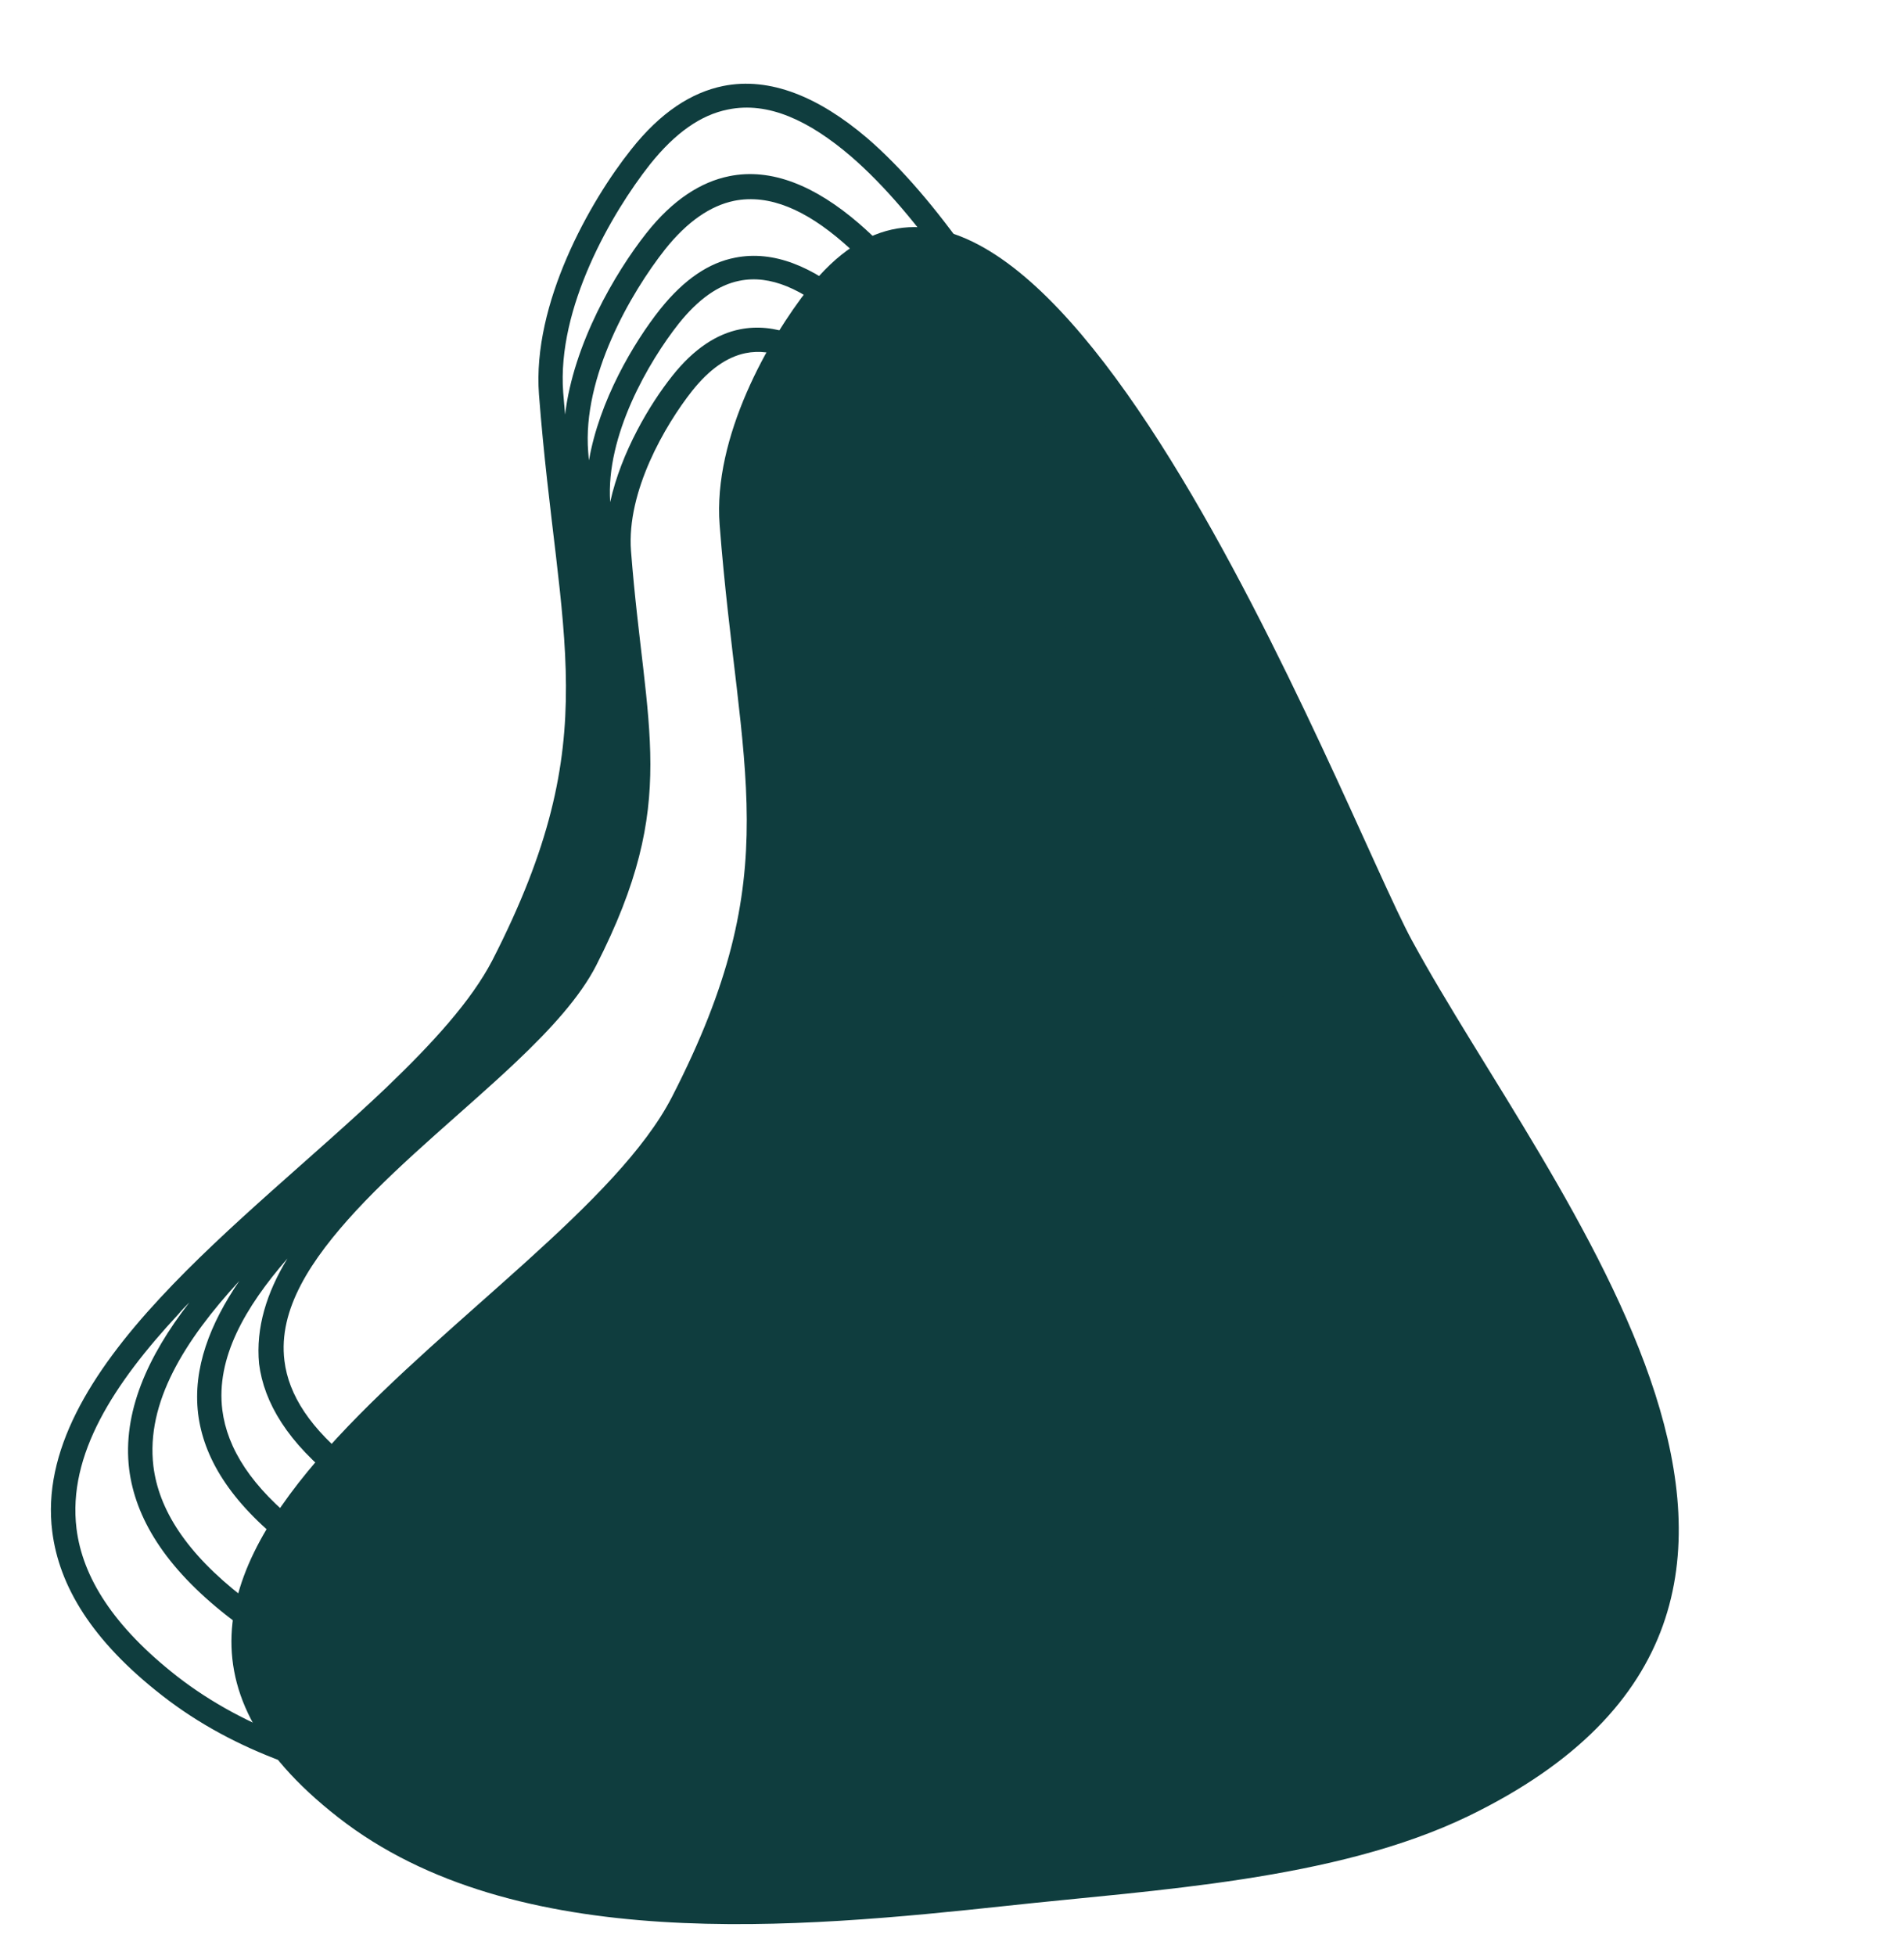
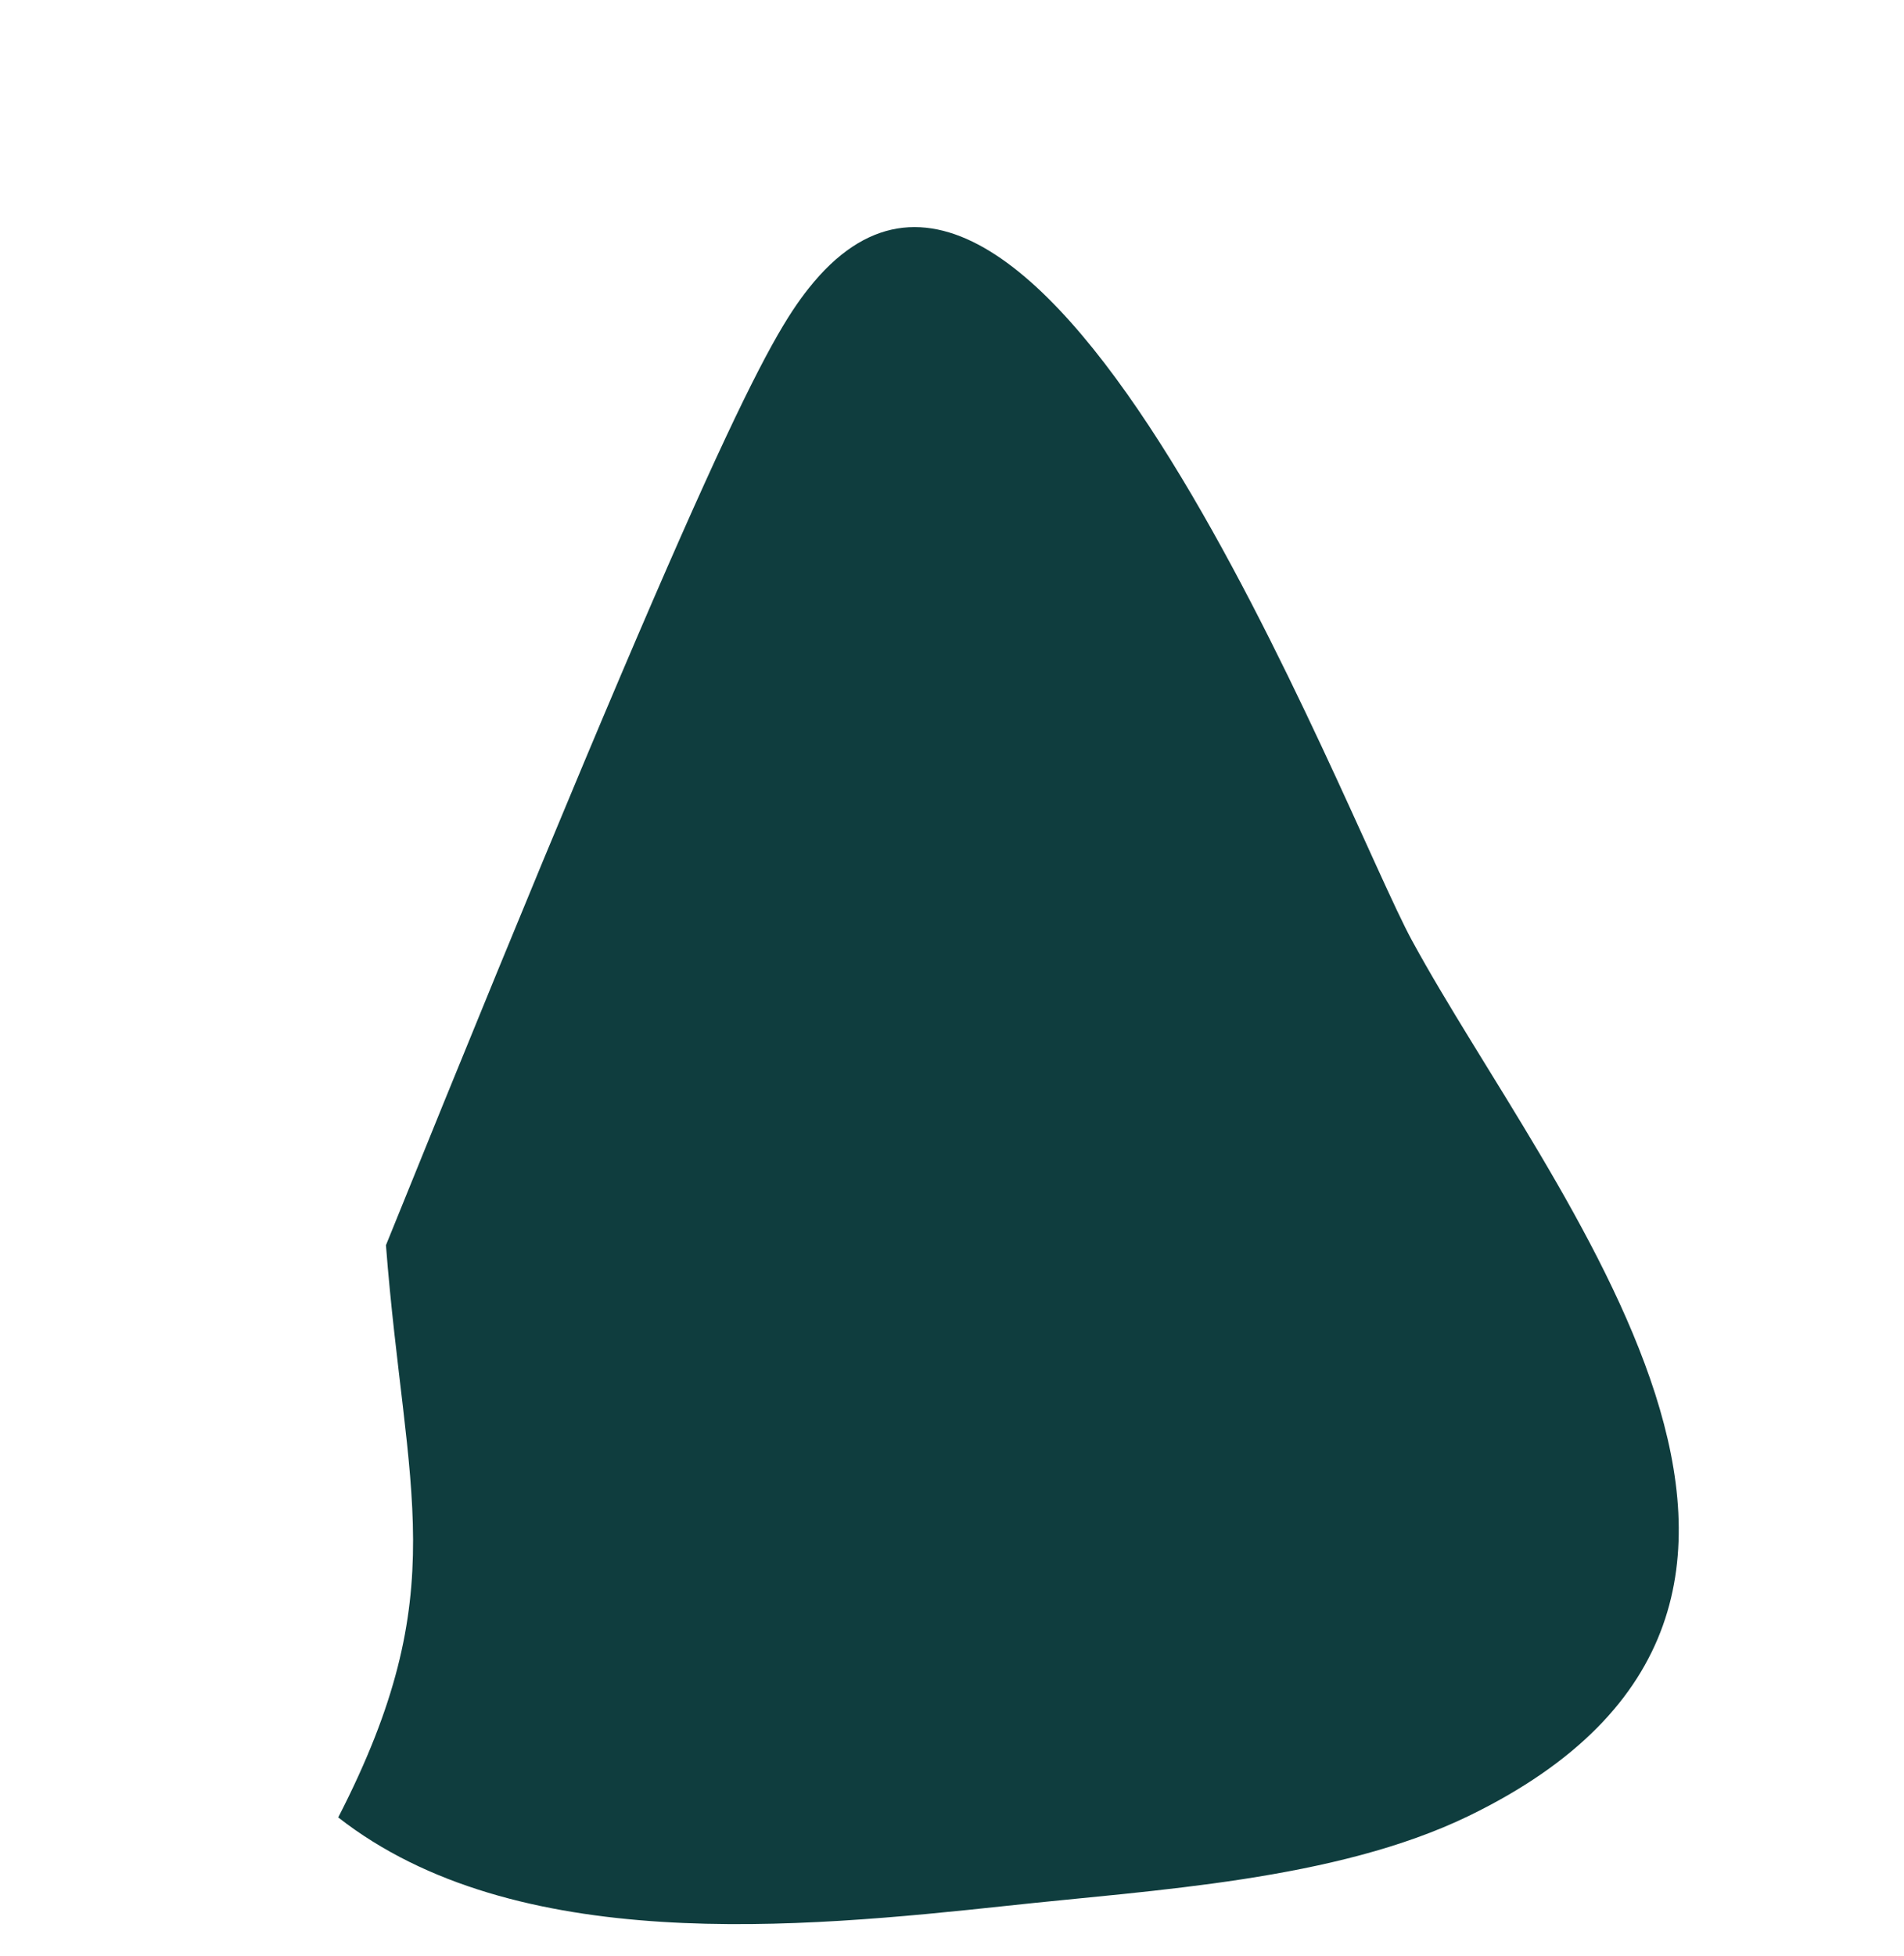
<svg xmlns="http://www.w3.org/2000/svg" fill="#000000" height="516.1" preserveAspectRatio="xMidYMid meet" version="1" viewBox="18.5 -15.8 502.7 516.1" width="502.7" zoomAndPan="magnify">
  <g clip-rule="evenodd" fill-rule="evenodd">
    <g id="change1_1">
-       <path d="M232,60.3c60.3-76.1,141.4,139.3,159.3,172.1 c36.3,66.8,129.9,175.2,15,231c-35.3,17.1-83.1,19.5-121.7,23.7c-55.1,5.9-130.1,13.2-176.8-23.3c-89.3-69.6,59.5-134.5,88.1-190.1 c30.8-59.9,17.7-85.2,12.6-151C206.7,99.5,221.5,73.6,232,60.3z" fill="#0f3d3e" />
+       <path d="M232,60.3c60.3-76.1,141.4,139.3,159.3,172.1 c36.3,66.8,129.9,175.2,15,231c-35.3,17.1-83.1,19.5-121.7,23.7c-55.1,5.9-130.1,13.2-176.8-23.3c30.8-59.9,17.7-85.2,12.6-151C206.7,99.5,221.5,73.6,232,60.3z" fill="#0f3d3e" />
    </g>
    <g id="change2_1">
-       <path d="M185.1,129.6c-1.2-15.7,9-33.2,16.1-42.2c4.6-5.8,9.3-9,14.1-10 c7.3-1.5,14.8,2.1,22.3,8.6c12.8,11,25.3,30.2,36.3,50.3c16.8,30.7,30.1,63.5,35.4,73.3c12.8,23.6,35.9,54.6,45.5,84.7 c4.6,14.4,6.1,28.6,1.5,41.5c-4.6,12.9-15.4,24.5-34.9,34c-24.8,12.1-58.5,13.6-85.6,16.6c-23.3,2.5-51.7,5.4-77.7,1.7 c-17-2.4-33-7.6-45.9-17.6c-11.8-9.2-17.5-18.2-18.6-27.2c-1.7-13.6,7-26.7,18.9-39.6c12.6-13.6,29-26.7,42.3-39.3 c9.2-8.7,16.9-17.2,21.1-25.4C198.1,195.5,188.8,177.2,185.1,129.6L185.1,129.6z M94.4,316.3c-11.3,13-18.9,26.3-17.2,40 c1.3,10.1,7.6,20.3,21,30.7c14.5,11.3,32.5,17.1,51.6,19.8c29.2,4.1,61,0.9,87.1-1.9c30.4-3.3,68.2-5.1,96-18.6 c21.9-10.7,34-23.7,39.2-38.3c5.2-14.6,3.5-30.5-1.7-46.7c-10.8-33.7-36.6-68.4-51-94.9c-6-11-20.8-47.7-39.7-82 c-12.3-22.5-26.4-44.1-40.7-56.4c-8.5-7.3-17-11.4-25.3-9.7c-5.5,1.1-10.8,4.8-16,11.3c-7.9,10-19.3,29.5-18.1,47.1 c2.9-13.2,10.5-25.9,16.4-33.3c5.7-7.2,11.8-11.1,17.9-12.3c9.1-1.8,18.6,2,27.8,10c13.2,11.4,26.3,31.3,37.7,52.1 c16.8,30.7,30.1,63.5,35.4,73.3c13,23.9,36.2,55.4,46,85.8c5.1,15.8,6.5,31.4,1.4,45.6c-5.1,14.2-16.7,27.2-38.1,37.6 c-25.4,12.4-59.9,14.2-87.8,17.2c-23.8,2.5-52.7,5.4-79.3,1.7c-18.1-2.6-35.2-8.2-49-18.9c-13.6-10.6-19.8-21.2-21.1-31.4 C86,334.6,88.9,325.3,94.4,316.3z M81.7,322.2C67.2,338,57,354.3,59,371.1c1.4,11.4,8.6,22.9,23.7,34.6 c16.3,12.7,36.5,19.2,57.9,22.2c32.8,4.6,68.4,1,97.7-2.1c34.1-3.7,76.4-5.7,107.6-20.8c24.7-12,38.3-26.7,44.1-43 c5.9-16.4,4-34.3-1.9-52.5c-12.1-37.7-41-76.6-57.1-106.3c-6.7-12.3-23.3-53.4-44.4-91.8c-13.8-25.3-29.6-49.5-45.6-63.3 c-9.6-8.3-19.2-12.8-28.7-10.9c-6.2,1.3-12.3,5.4-18.2,12.8c-9,11.4-21.9,33.6-20.3,53.5c0.1,0.8,0.1,1.5,0.2,2.2 c2.7-15.7,11.8-31.1,18.8-39.9c6.4-8,13-12.3,19.8-13.6c10.1-2,20.5,2.3,30.8,11.1c14.8,12.7,29.4,34.9,42.1,58.2 c18.8,34.4,33.7,71.1,39.7,82c14.5,26.8,40.5,61.9,51.4,96c5.6,17.6,7.3,35,1.6,50.8c-5.7,15.8-18.6,30.3-42.5,41.9 c-28.5,13.8-67,15.9-98.1,19.2c-26.6,2.9-59,6.1-88.7,1.9c-20.2-2.9-39.3-9.1-54.7-21.1c-15.1-11.8-22-23.5-23.4-35 C69.4,345.3,73.9,333.6,81.7,322.2z M68.5,327.9c-1,1-2,2-2.9,3.1c-17,18.3-29.3,37.1-26.9,56.6c1.6,12.8,9.7,25.8,26.6,39 c18.3,14.2,41,21.6,65.1,25c36.7,5.2,76.6,1.1,109.4-2.4c38.2-4.1,85.7-6.4,120.6-23.4c27.7-13.5,43-30,49.6-48.4 c6.6-18.4,4.5-38.6-2.1-59.1c-13.5-42.2-45.9-85.8-63.9-119.1c-7.5-13.8-26.1-59.8-49.7-102.8c-15.5-28.3-33.2-55.5-51.2-71 c-10.9-9.3-21.7-14.5-32.4-12.3c-7.1,1.4-13.9,6.1-20.6,14.5c-10.1,12.8-24.6,37.8-22.9,60.2c0.2,2,0.3,3.9,0.5,5.8 c2.2-18.6,13.2-37.4,21.4-47.8c7-8.9,14.5-13.6,21.9-15.1c11.2-2.3,22.8,2.6,34.2,12.4c16.5,14.2,32.8,39.1,47.1,65.1 c21.1,38.5,37.7,79.6,44.4,91.9c16.3,30,45.4,69.3,57.6,107.4c6.3,19.7,8.1,39,1.8,56.6c-6.3,17.7-20.7,33.7-47.3,46.7 c-31.8,15.5-75,17.7-109.8,21.4c-29.7,3.2-65.9,6.8-99.3,2.1c-22.6-3.2-43.9-10.2-61-23.5c-16.8-13.1-24.5-26.2-26.1-38.9 C50.8,357,57.4,342.2,68.5,327.9z M160.8,88.3c5,65,18.1,90-12.3,149.3c-5.6,10.8-15.9,22-28,33.6c-18.7,17.8-41.9,36.3-59.7,55.5 c-18.5,19.9-31.2,40.6-28.5,61.7c1.8,14.2,10.3,28.7,29.1,43.3c19.1,14.9,42.9,22.7,68.1,26.3c37.3,5.2,77.8,1.2,111-2.4 c38.9-4.2,87.2-6.7,122.8-24c29.7-14.4,45.8-32.3,52.8-52c7-19.7,5-41.3-2-63.2c-13.6-42.6-46.2-86.6-64.4-120.2 c-7.5-13.8-26.1-59.8-49.7-102.9c-15.9-29.1-34.1-56.8-52.6-72.7C234.7,9.8,221.8,4.4,209.4,6.9c-8.3,1.7-16.5,6.9-24.3,16.8 C174.2,37.4,159,64.3,160.8,88.3z" fill="#0f3d3e" />
-     </g>
+       </g>
  </g>
</svg>